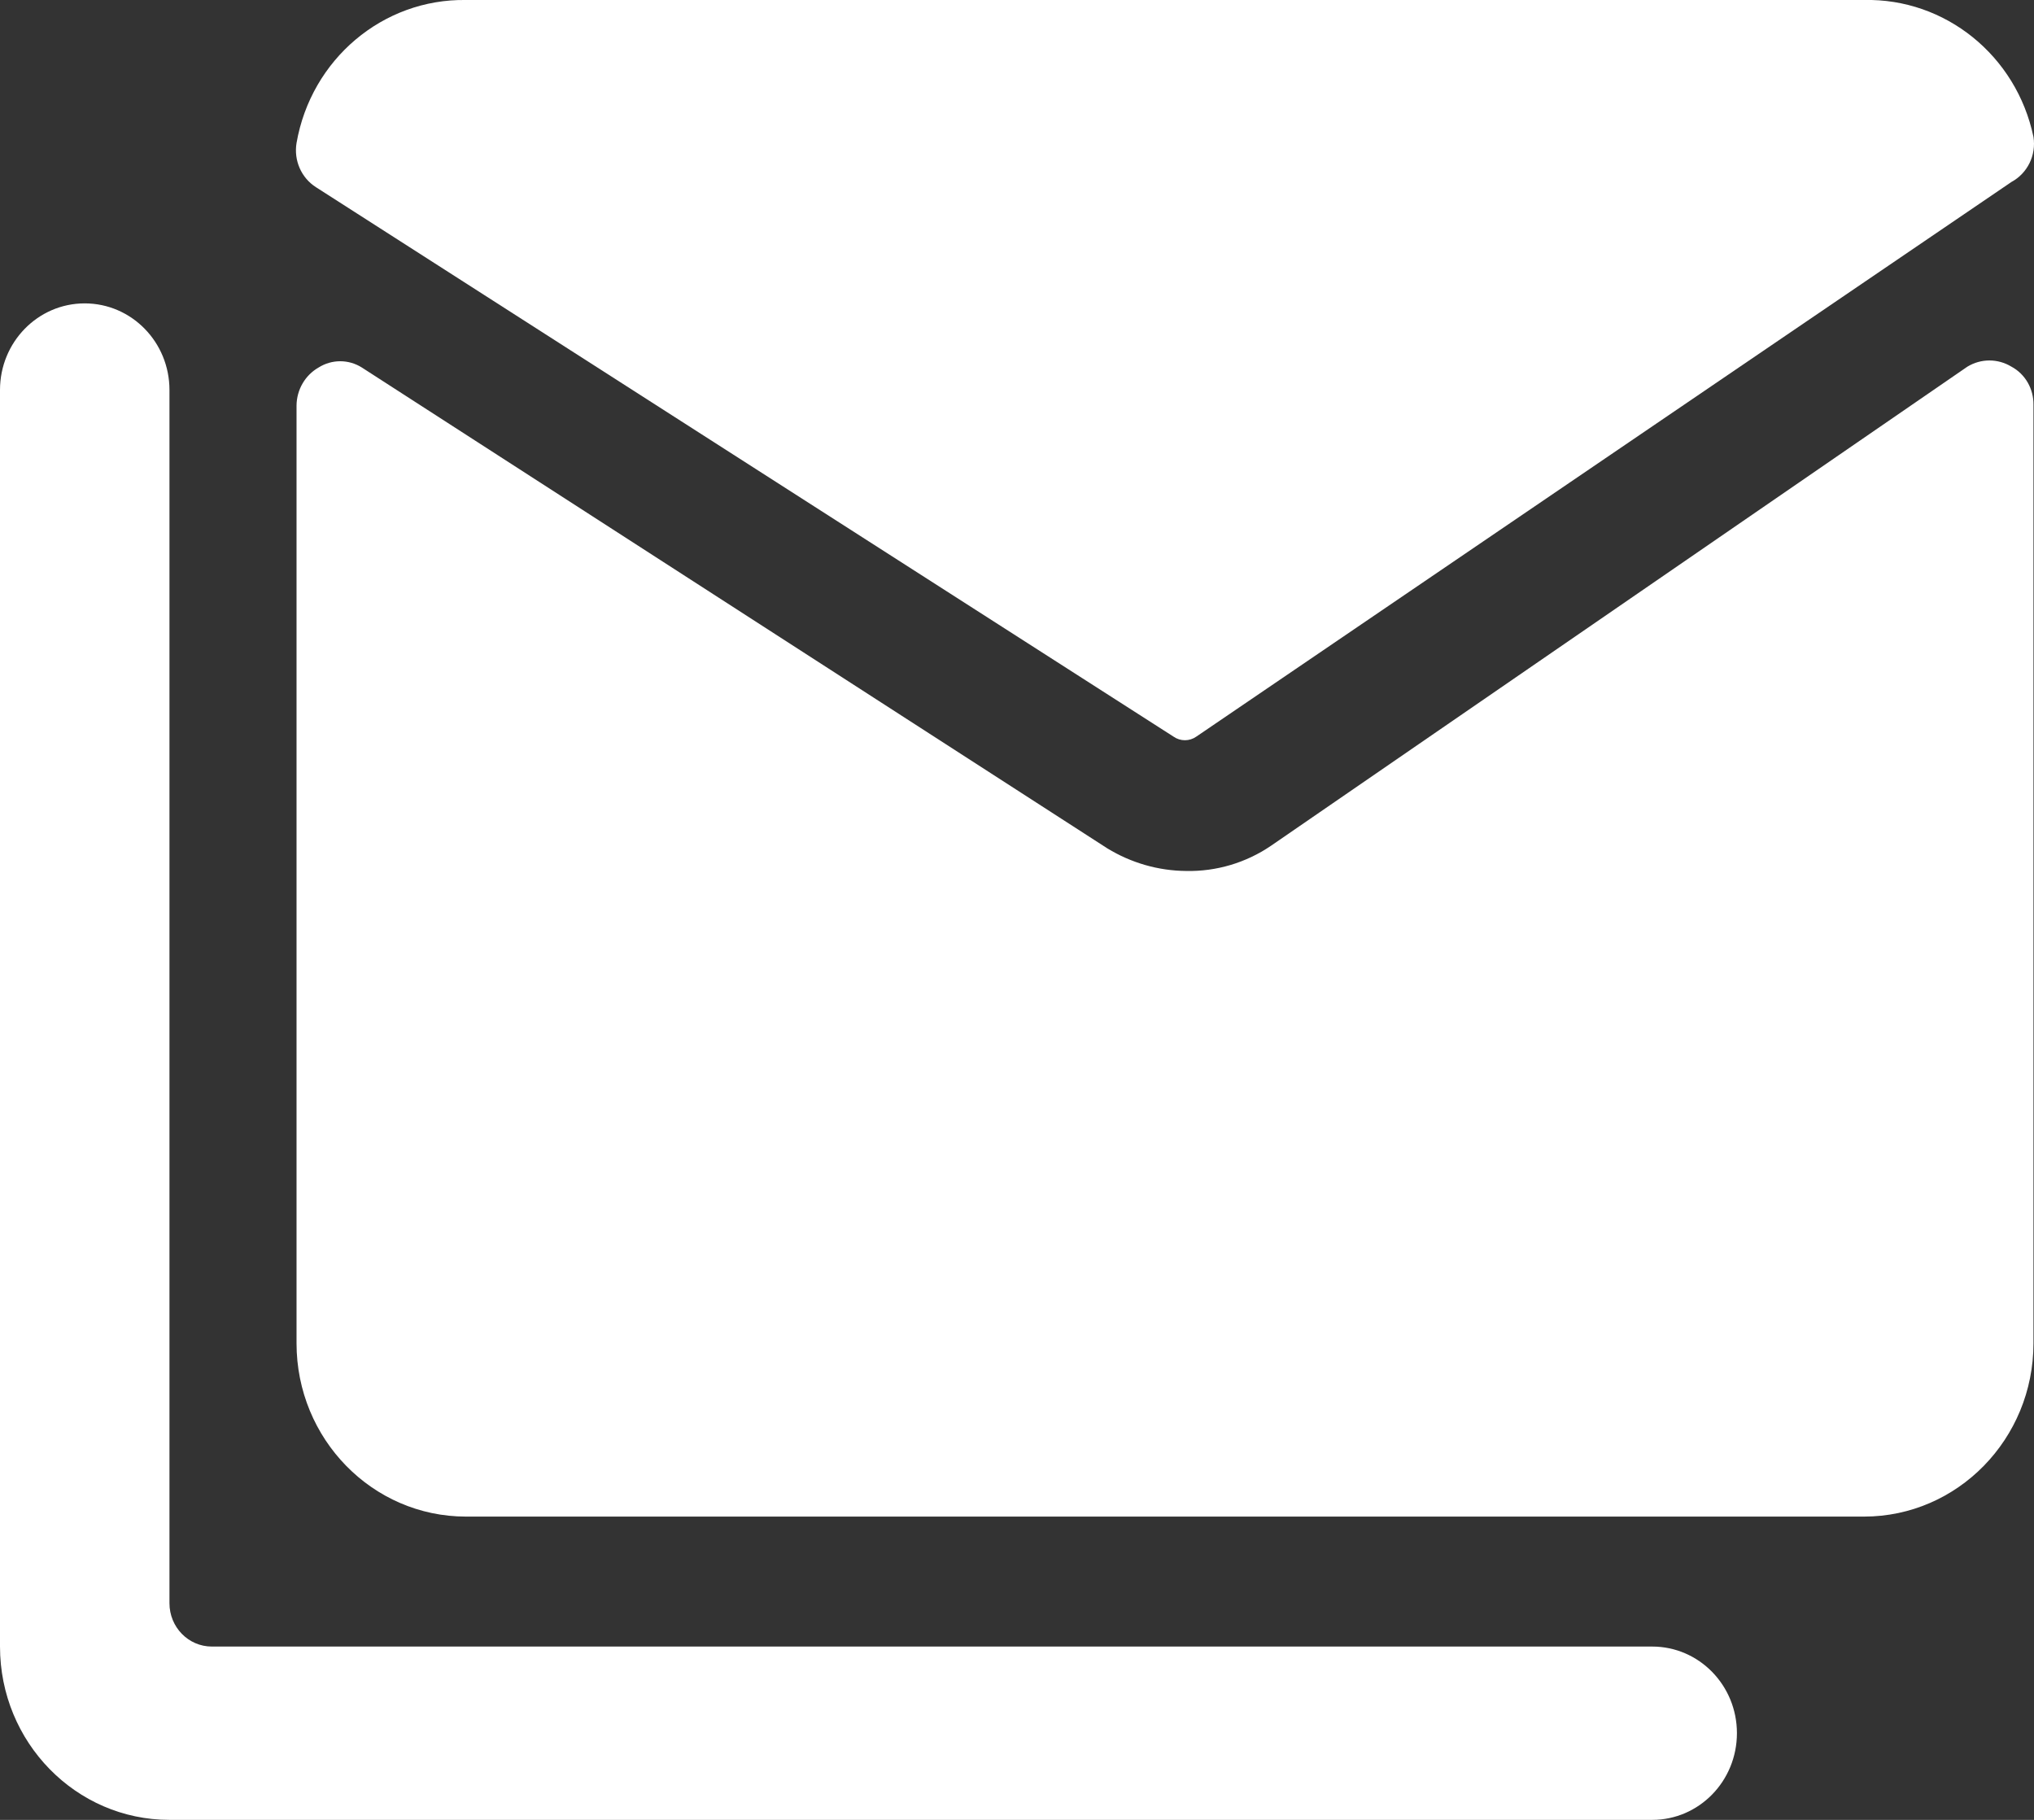
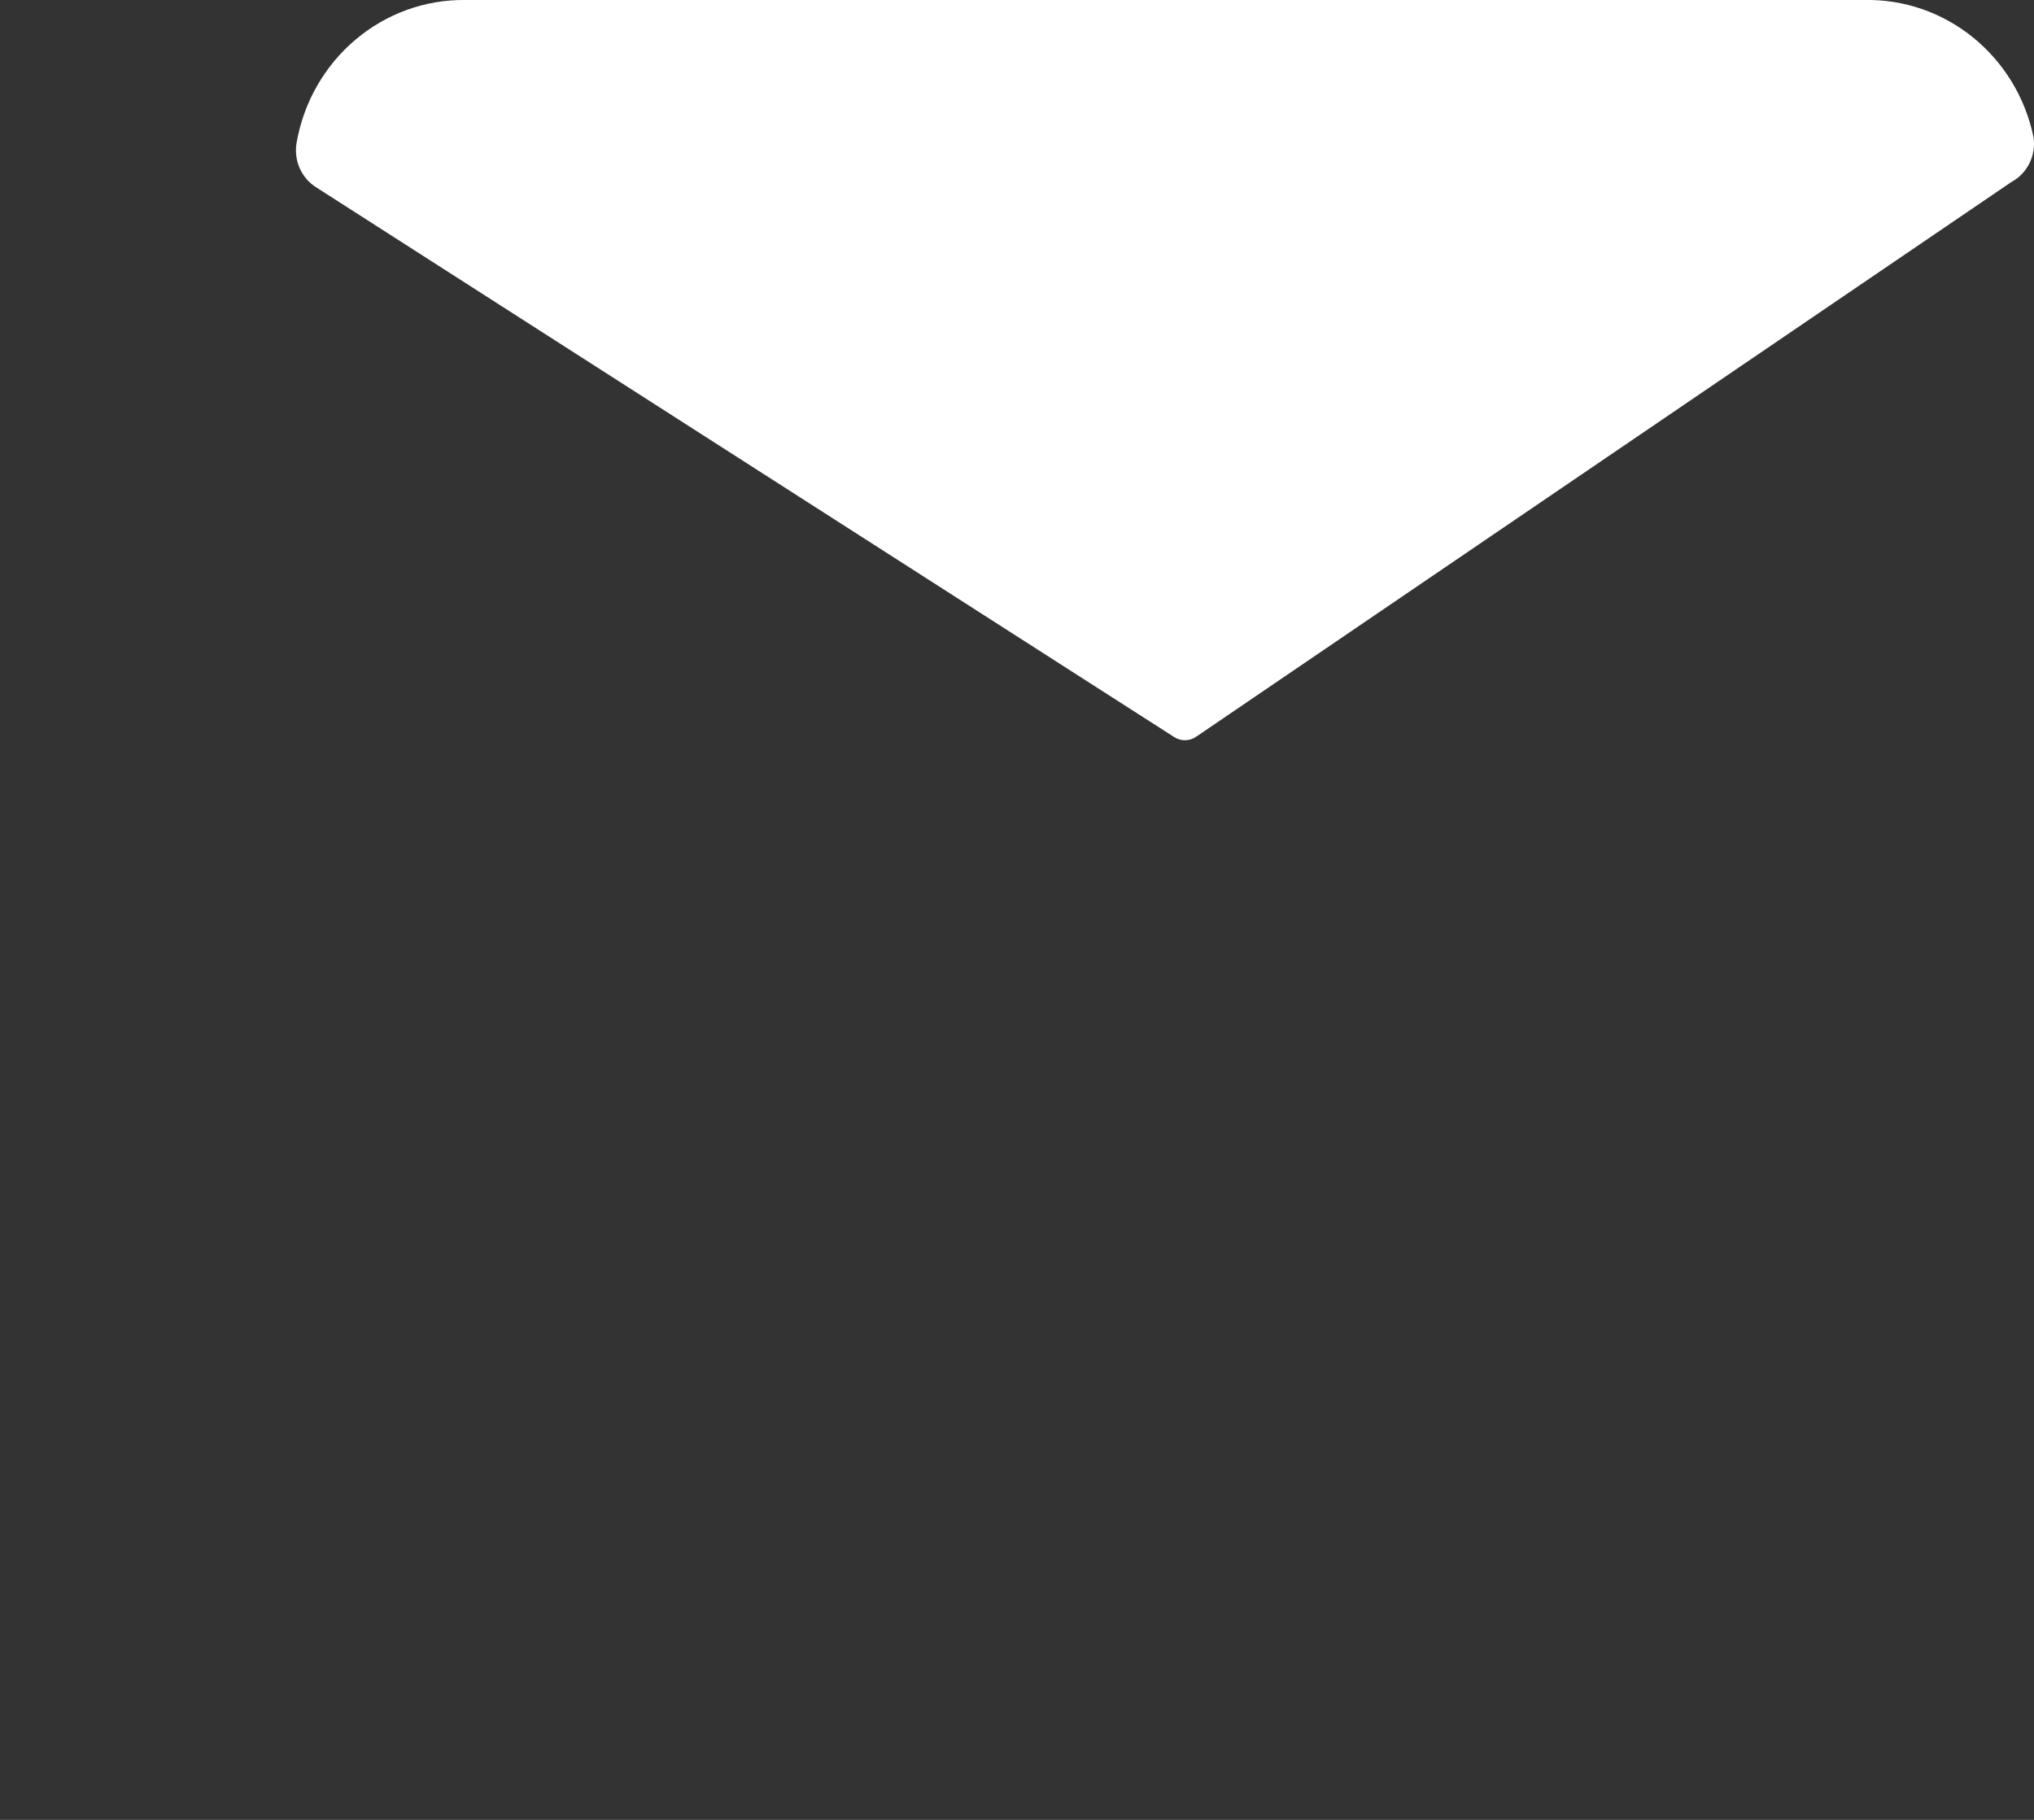
<svg xmlns="http://www.w3.org/2000/svg" width="19px" height="17px" viewBox="0 0 19 17" version="1.1">
  <rect x="0" y="0" width="19" height="17" fill="#333333" stroke="none" />
  <title>Email Icon - Footer</title>
  <g id="Page-1" stroke="none" stroke-width="1" fill="none" fill-rule="evenodd">
    <g id="Bright-Eyes---Homepage-V3" transform="translate(-113, -8618)" fill="#FFFFFF" fill-rule="nonzero">
      <g id="Group" transform="translate(113, 8618)">
        <path d="M10.962,6.881 C11.026,6.926 11.111,6.926 11.175,6.881 L18.789,1.7 C18.939,1.619 19.022,1.45 18.995,1.279 C18.836,0.52 18.172,-0.017 17.412,0 L4.353,0 C3.576,-0.012 2.906,0.554 2.77,1.336 C2.743,1.499 2.815,1.662 2.952,1.749 L10.962,6.881 Z" id="Path" />
-         <path d="M11.872,7.901 C11.638,8.06 11.361,8.142 11.08,8.136 C10.821,8.134 10.567,8.061 10.344,7.925 L3.38,3.433 C3.256,3.355 3.1,3.355 2.976,3.433 C2.85,3.505 2.771,3.641 2.77,3.789 L2.77,12.548 C2.77,13.442 3.479,14.167 4.353,14.167 L17.412,14.167 C18.286,14.167 18.995,13.442 18.995,12.548 L18.995,3.781 C18.997,3.632 18.918,3.494 18.789,3.425 C18.662,3.348 18.505,3.348 18.378,3.425 L11.872,7.901 Z" id="Path" />
-         <path d="M15.434,15.381 L1.979,15.381 C1.76,15.381 1.583,15.2 1.583,14.976 L1.583,3.643 C1.583,3.196 1.229,2.834 0.791,2.834 C0.354,2.834 0,3.196 0,3.643 L0,15.381 C0,16.275 0.709,17 1.583,17 L15.434,17 C15.871,17 16.225,16.638 16.225,16.19 C16.225,15.743 15.871,15.381 15.434,15.381 Z" id="Path" />
      </g>
    </g>
  </g>
</svg>